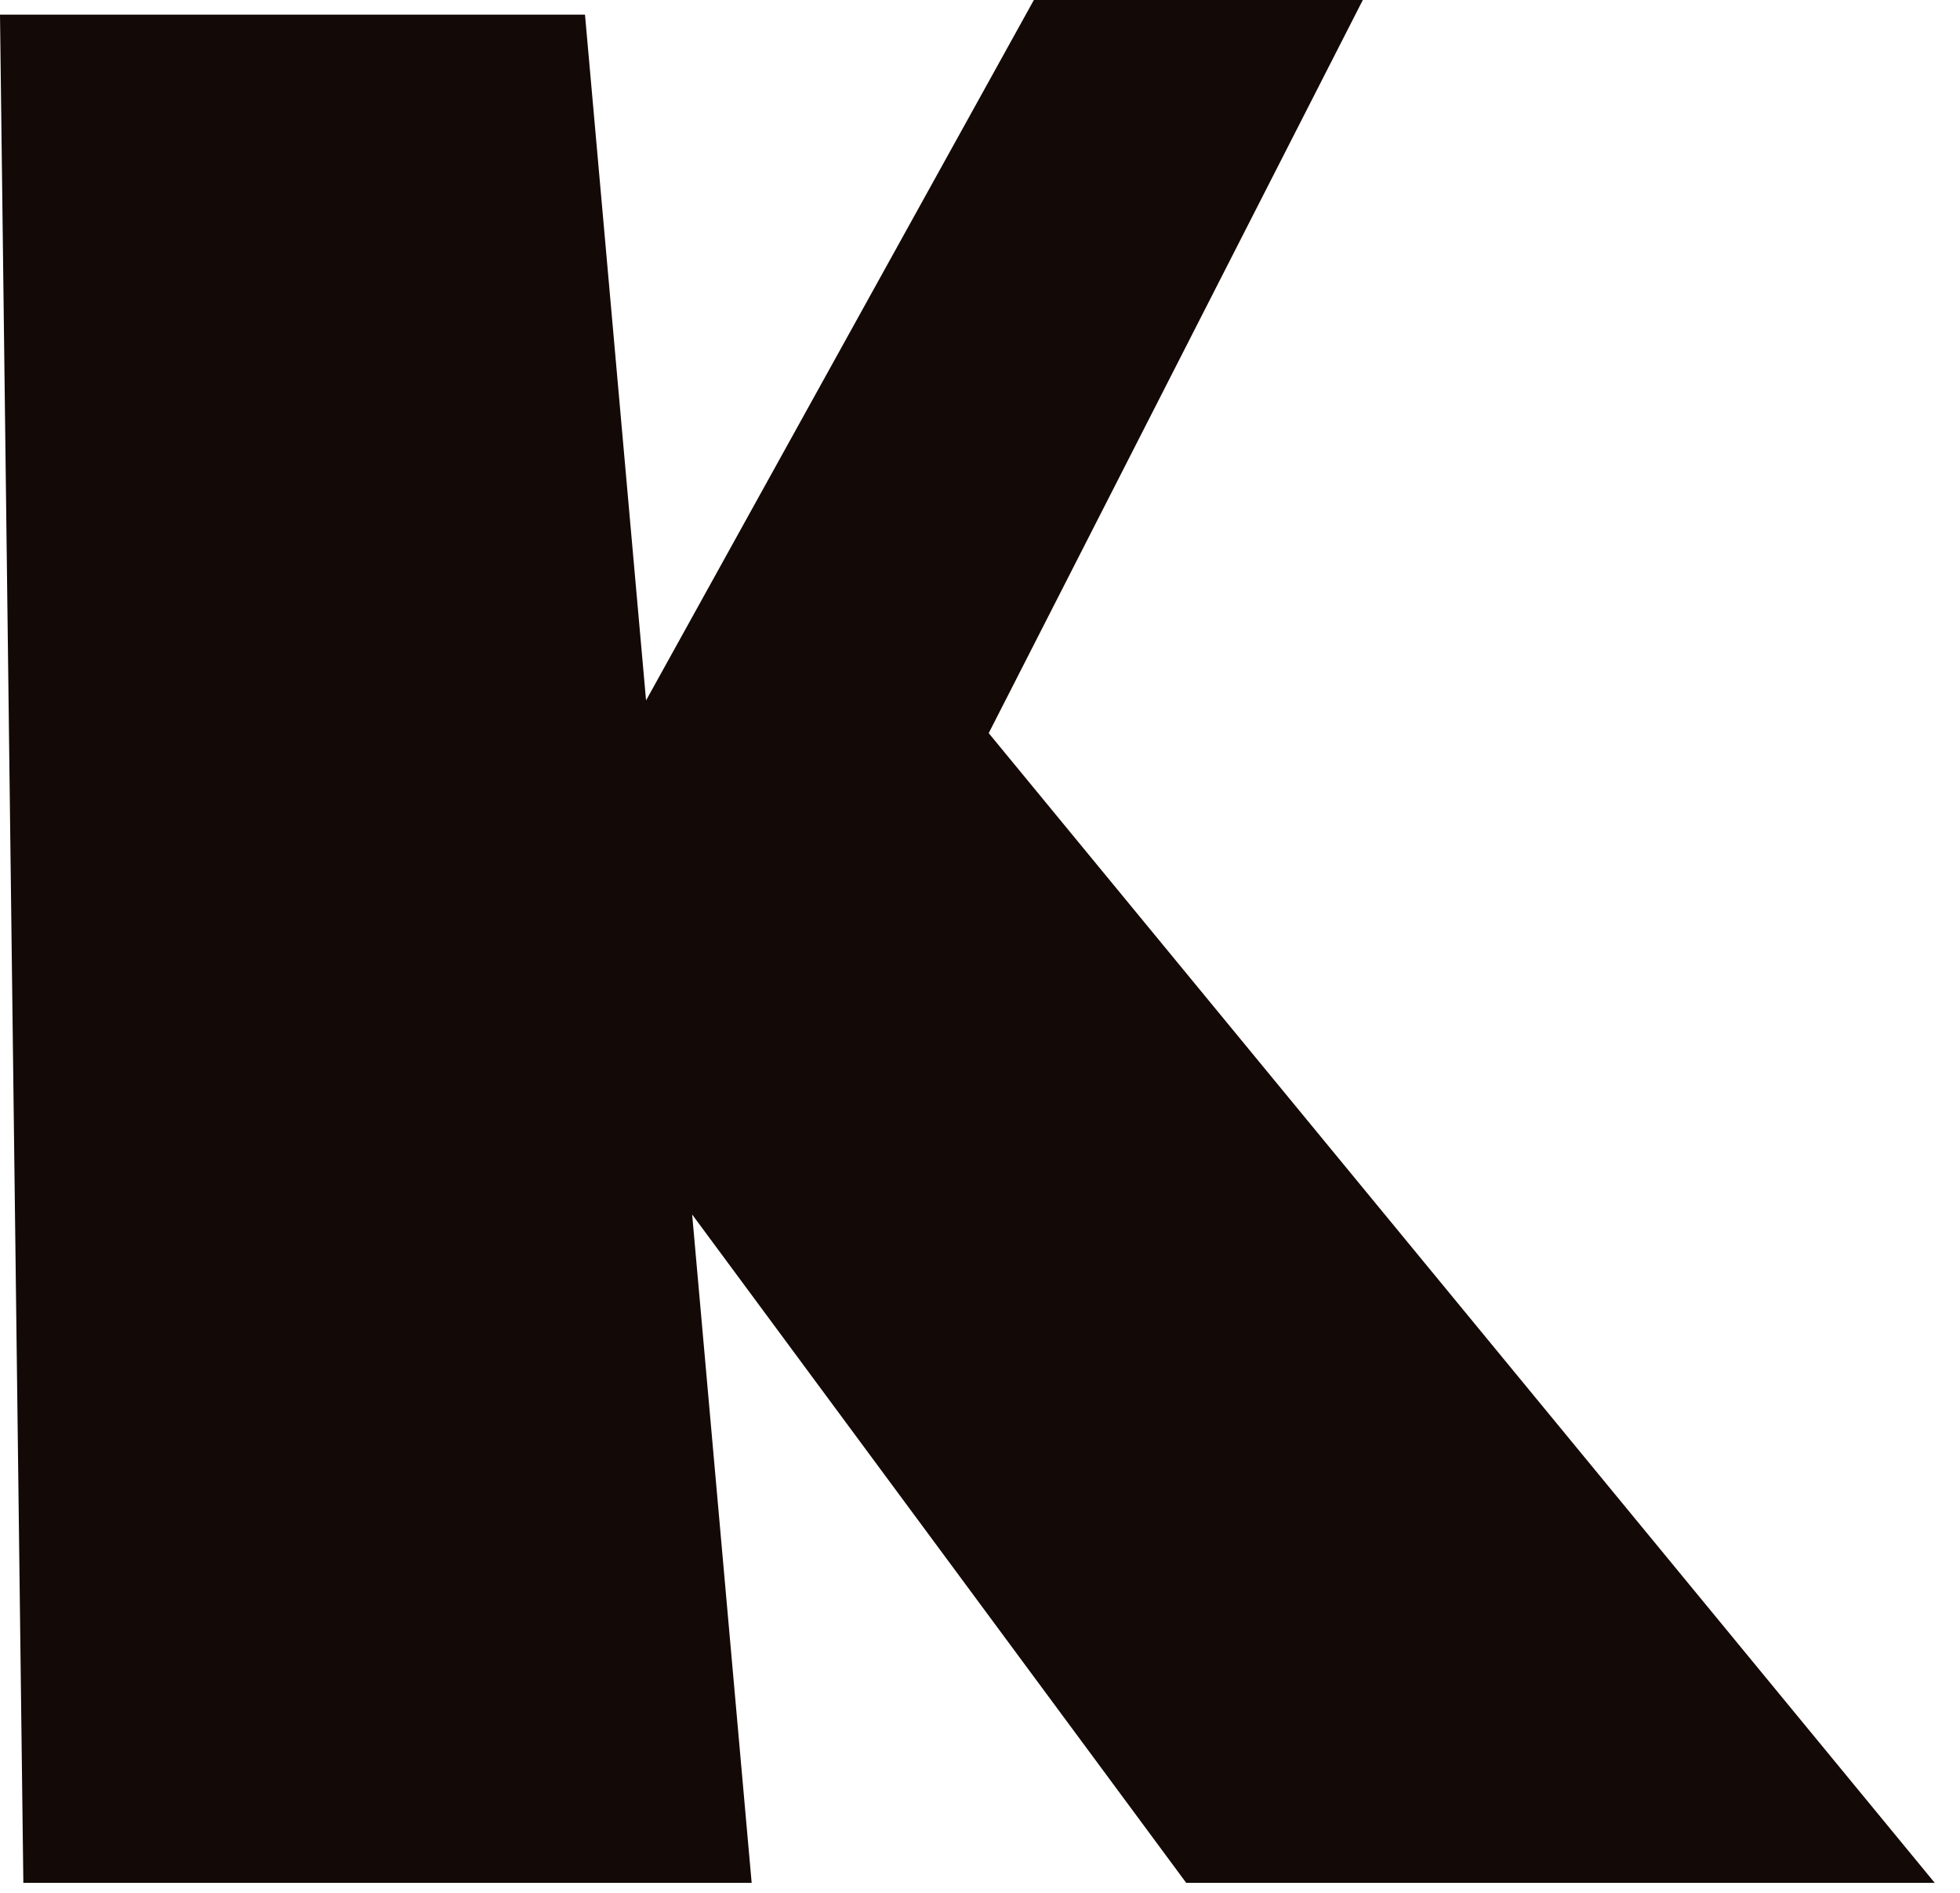
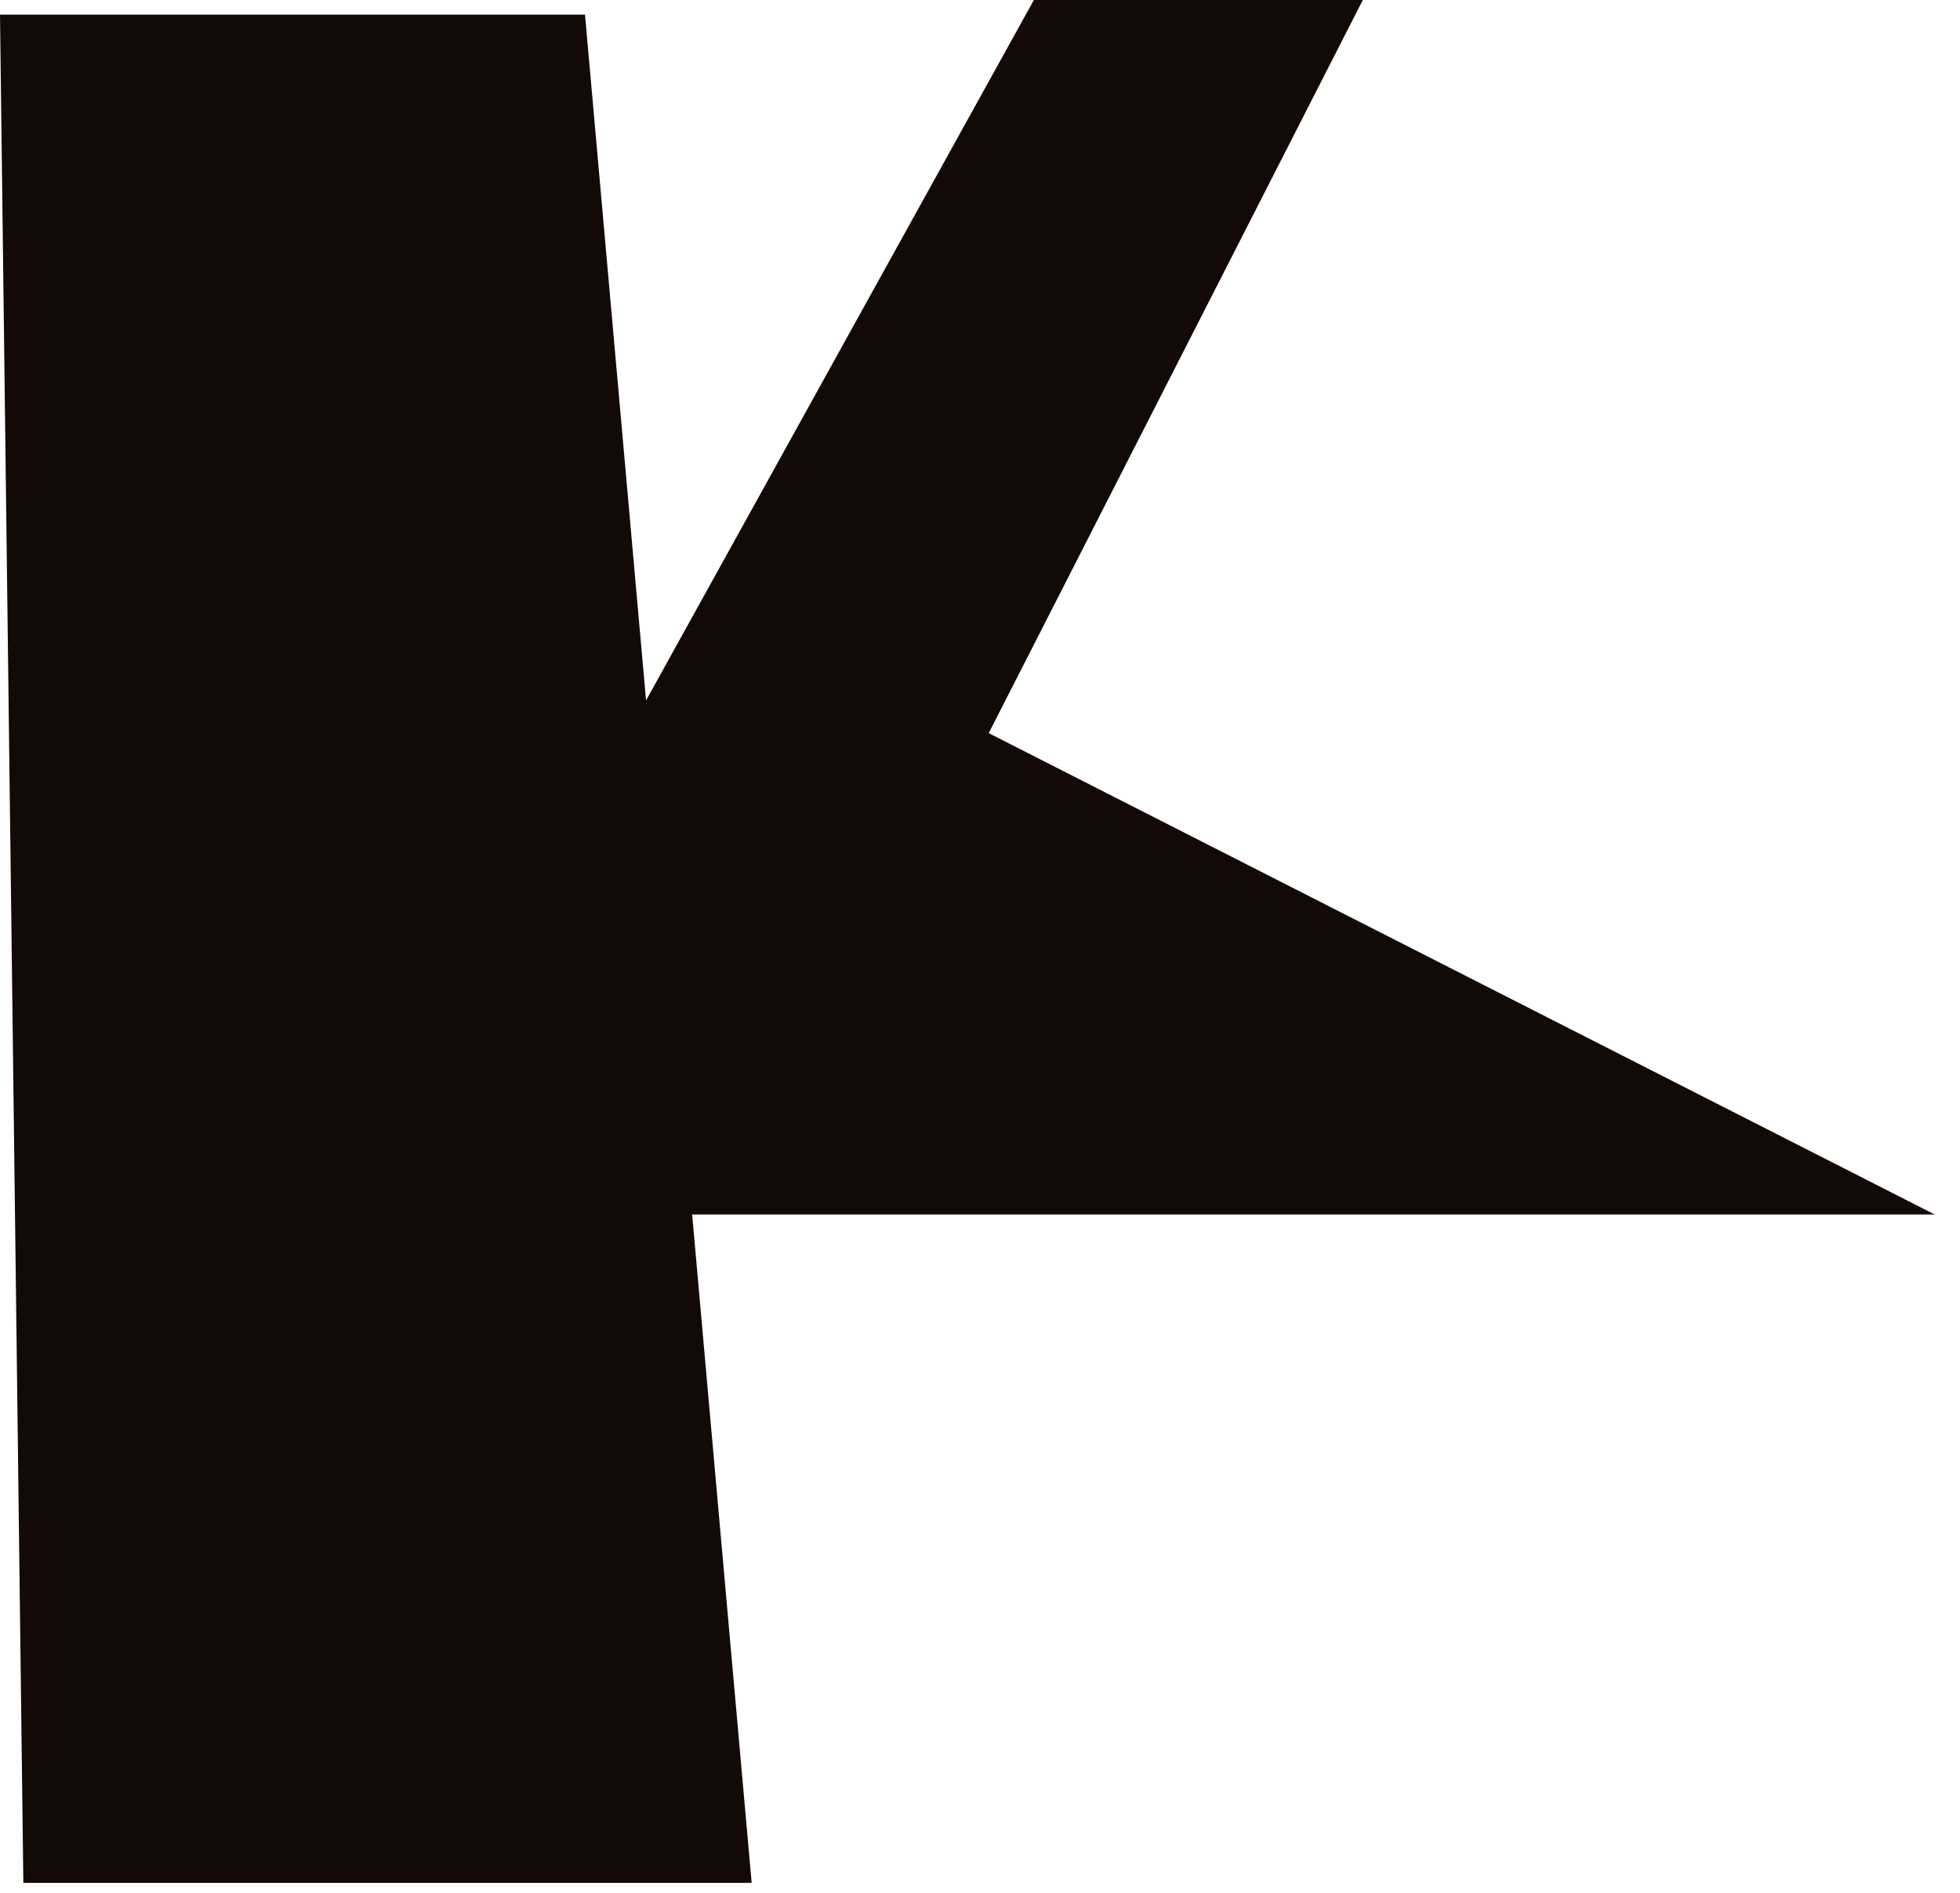
<svg xmlns="http://www.w3.org/2000/svg" fill="none" height="100%" overflow="visible" preserveAspectRatio="none" style="display: block;" viewBox="0 0 58 56" width="100%">
-   <path d="M20.482 35.931L35.102 55.704H57.252L29.258 21.69L40.328 0H30.594L19.118 20.722L17.311 0.433H0L0.691 55.704H22.243L20.482 35.931Z" fill="#130906" id="Vector" />
+   <path d="M20.482 35.931H57.252L29.258 21.69L40.328 0H30.594L19.118 20.722L17.311 0.433H0L0.691 55.704H22.243L20.482 35.931Z" fill="#130906" id="Vector" />
</svg>